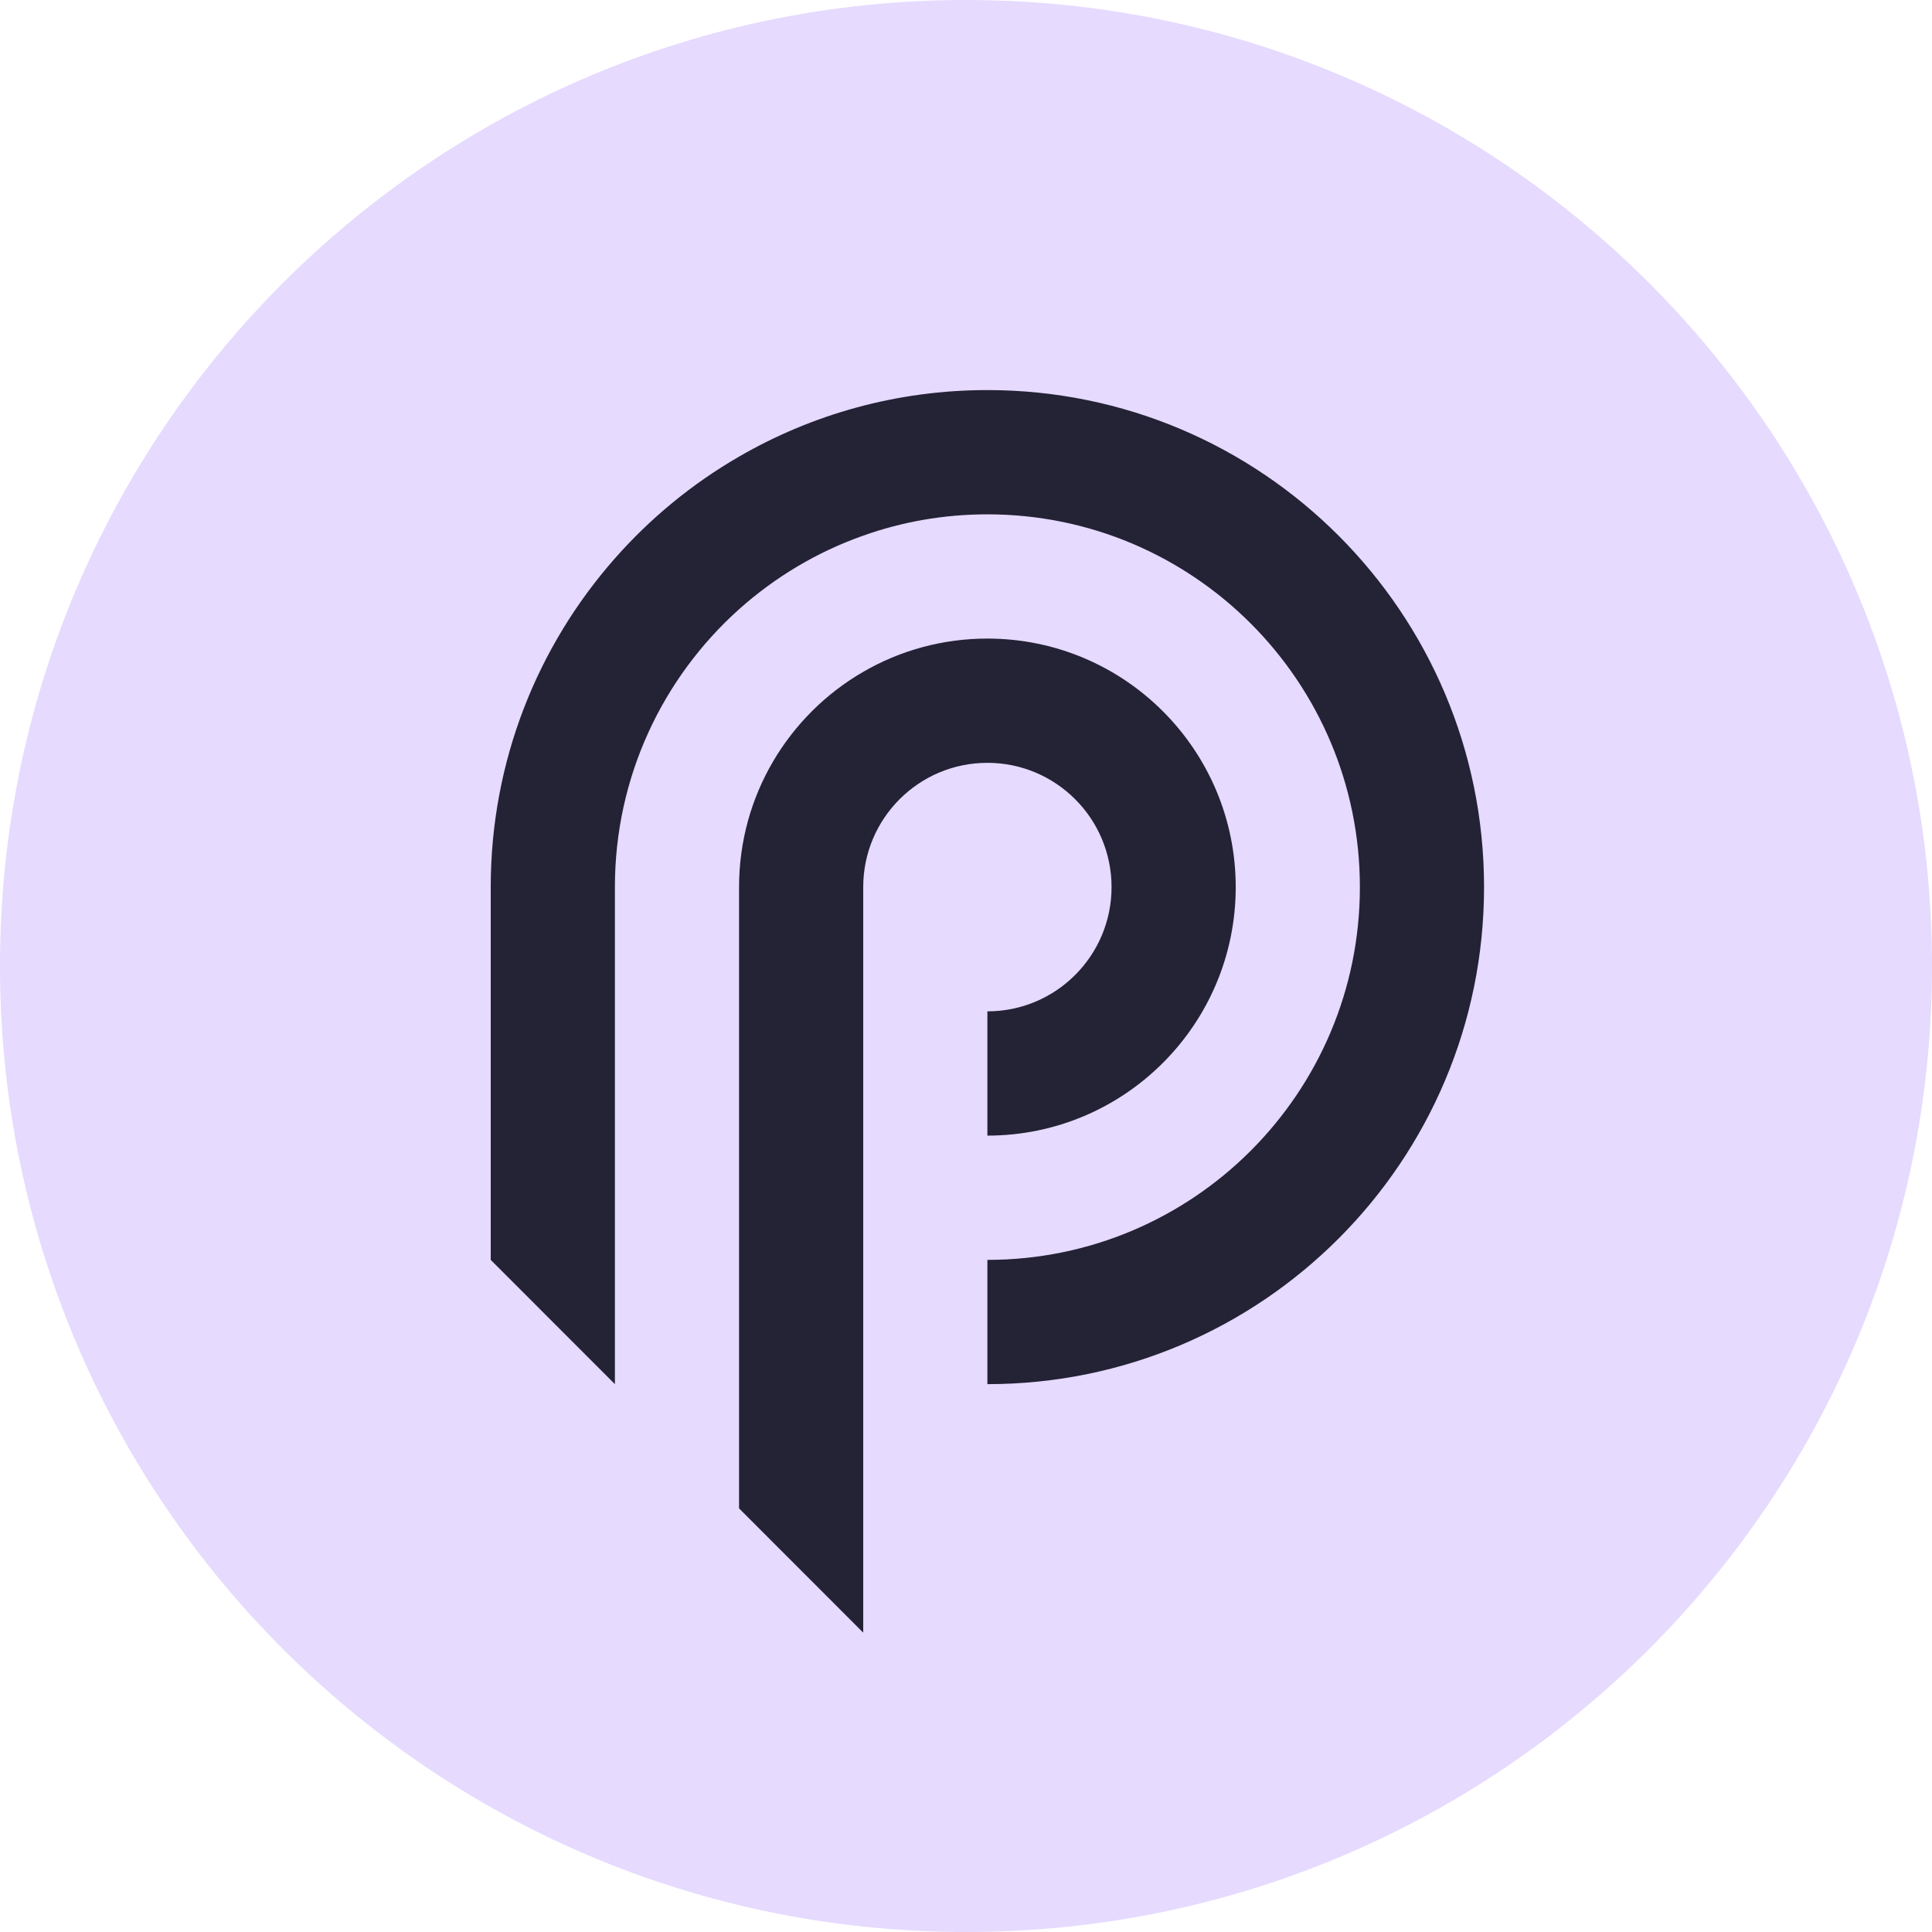
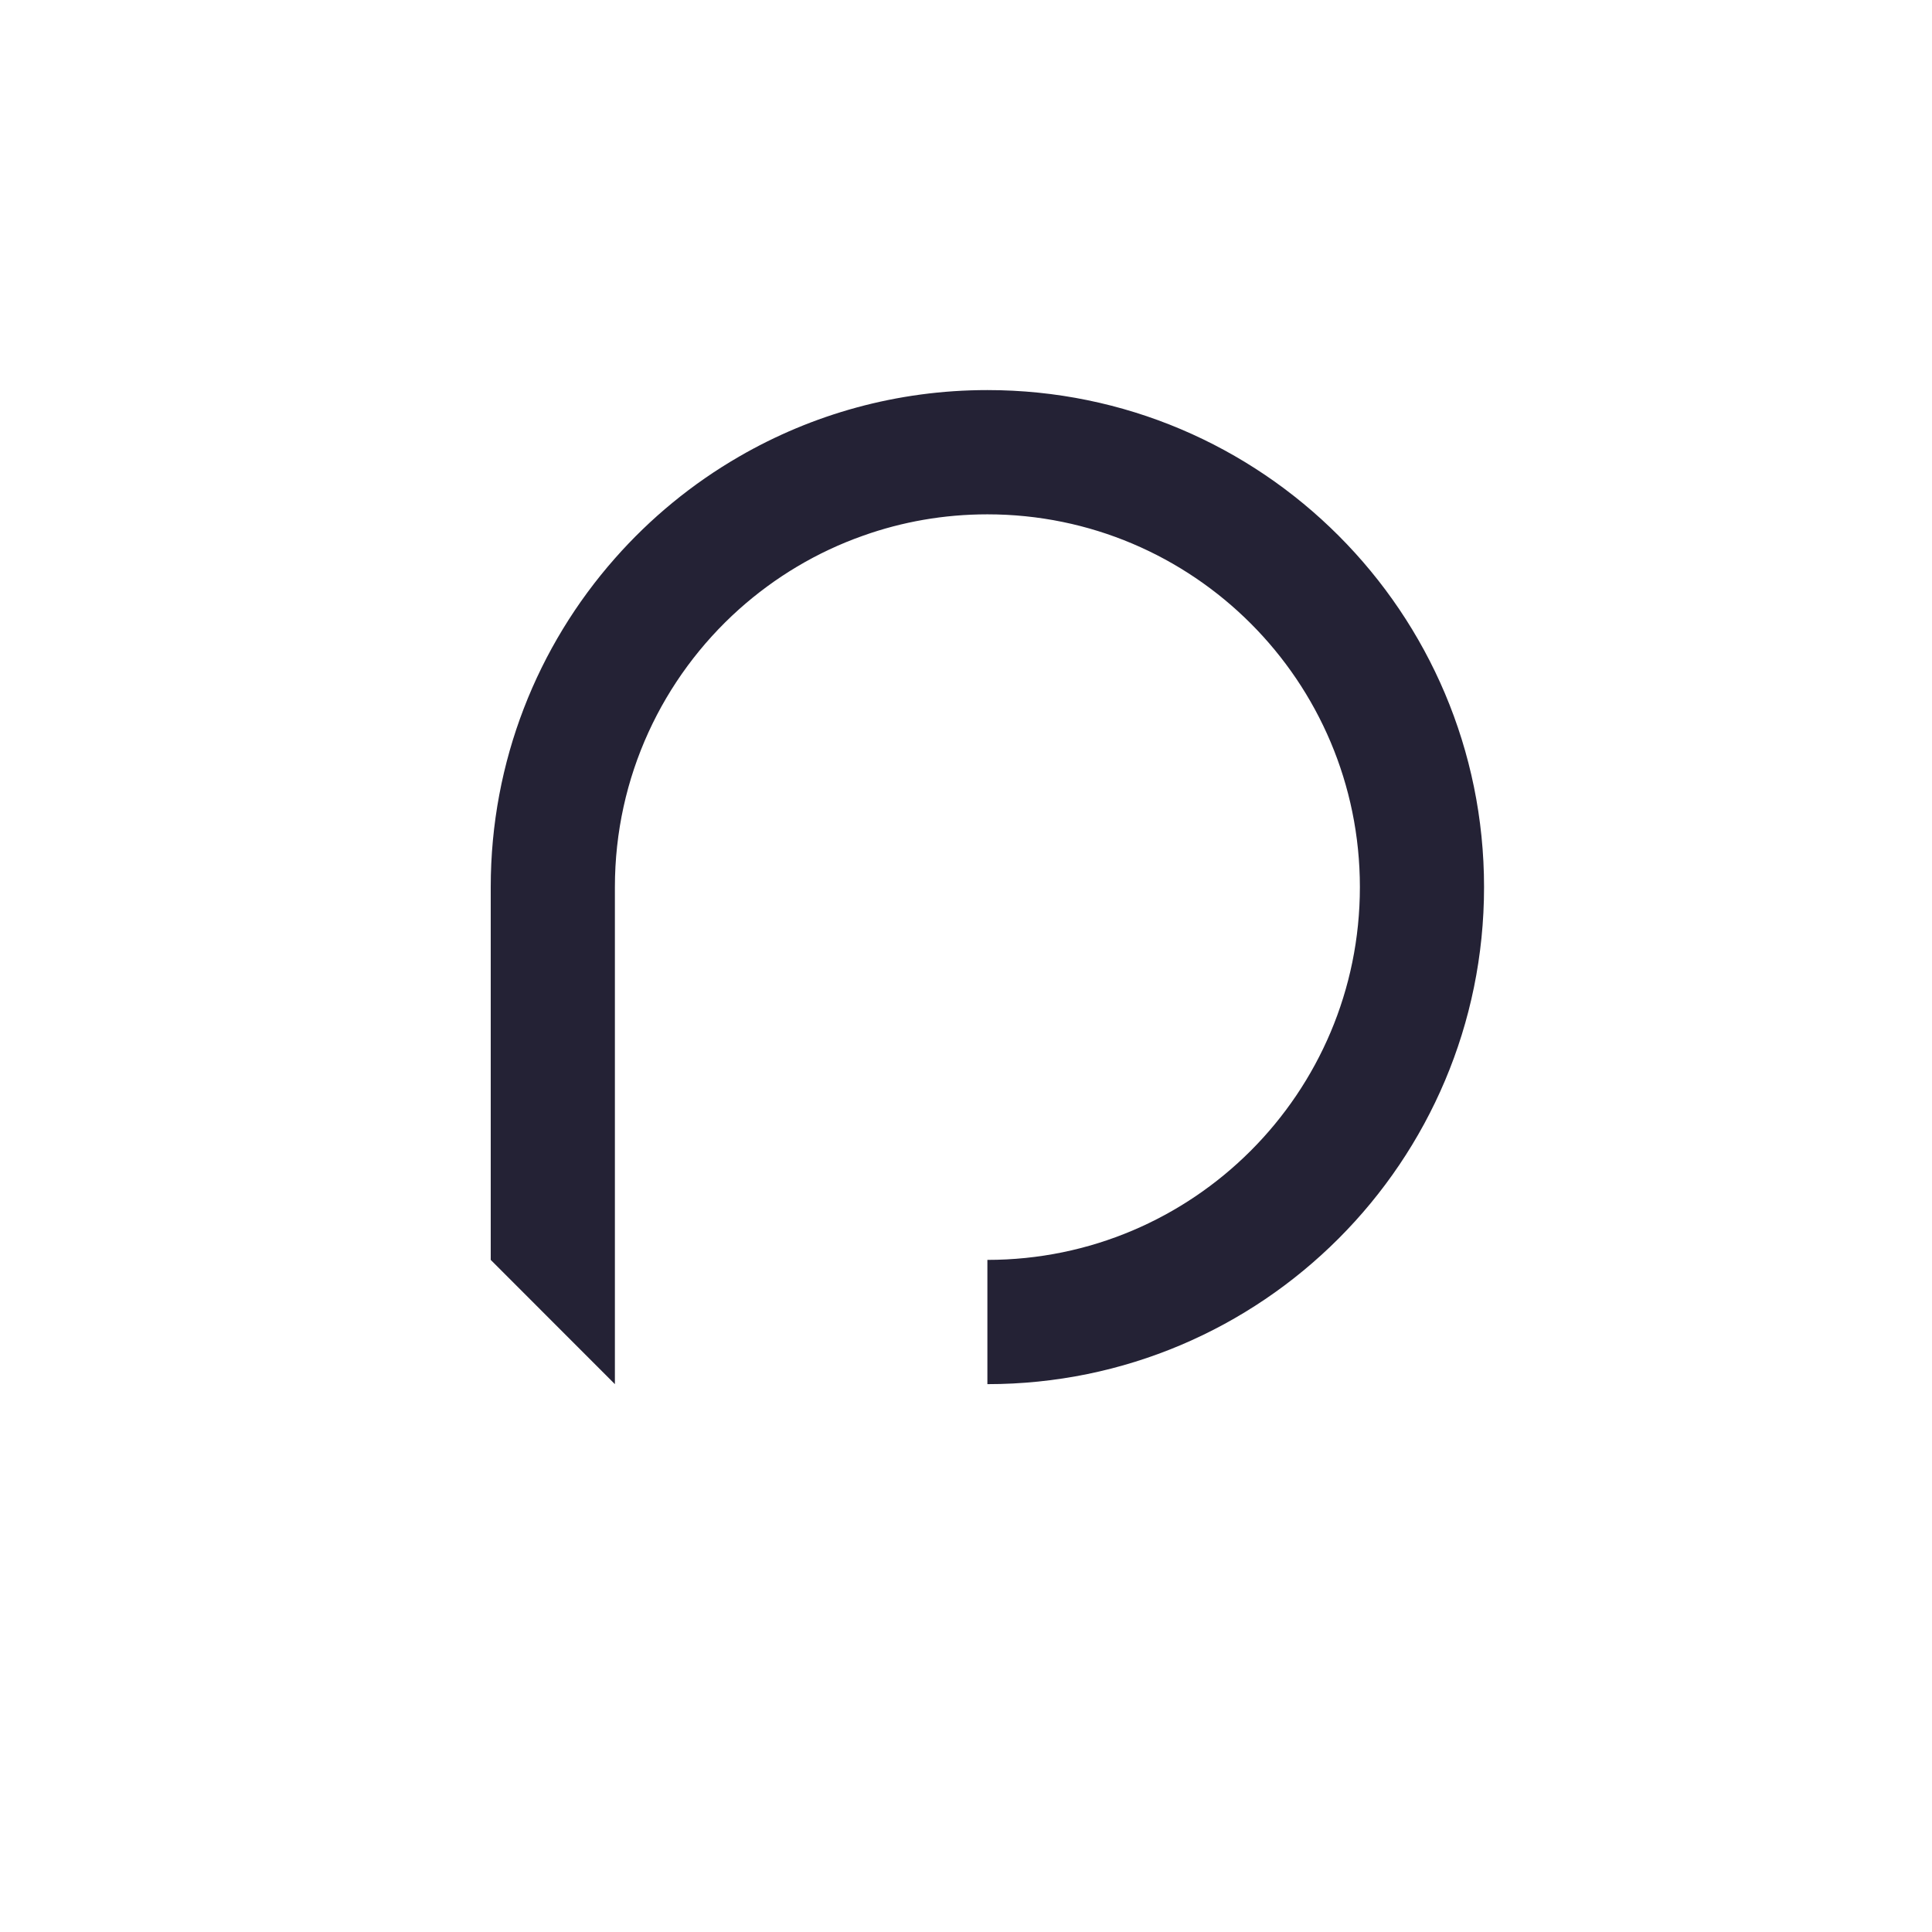
<svg xmlns="http://www.w3.org/2000/svg" width="1000" height="1000" viewBox="0 0 1000 1000" fill="none">
-   <path d="M1000 500C1000 776.142 776.142 1000 500 1000C223.858 1000 0 776.142 0 500C0 223.858 223.858 0 500 0C776.142 0 1000 223.858 1000 500Z" fill="#E6DAFE" />
-   <path d="M575.336 459.157C575.336 494.675 546.559 523.473 511.068 523.473V587.789C582.05 587.789 639.604 530.193 639.604 459.157C639.604 388.122 582.05 330.526 511.068 330.526C487.669 330.526 465.695 336.78 446.801 347.746C408.374 369.97 382.533 411.539 382.533 459.157V780.736L446.801 845.052V459.157C446.801 423.64 475.577 394.841 511.068 394.841C546.559 394.841 575.336 423.64 575.336 459.157Z" fill="#242235" />
  <path d="M511.07 201.904C464.243 201.904 420.352 214.442 382.535 236.346C358.322 250.338 336.638 268.169 318.268 289.026C278.271 334.376 254 393.95 254 459.168V652.115L318.268 716.431V459.168C318.268 402.037 343.091 350.695 382.535 315.351C401.08 298.771 422.851 285.681 446.803 277.245C466.888 270.089 488.543 266.22 511.07 266.22C617.543 266.22 703.873 352.614 703.873 459.168C703.873 565.721 617.543 652.115 511.07 652.115V716.431C653.063 716.431 768.14 601.238 768.14 459.168C768.14 317.097 653.063 201.904 511.07 201.904Z" fill="#242235" />
</svg>